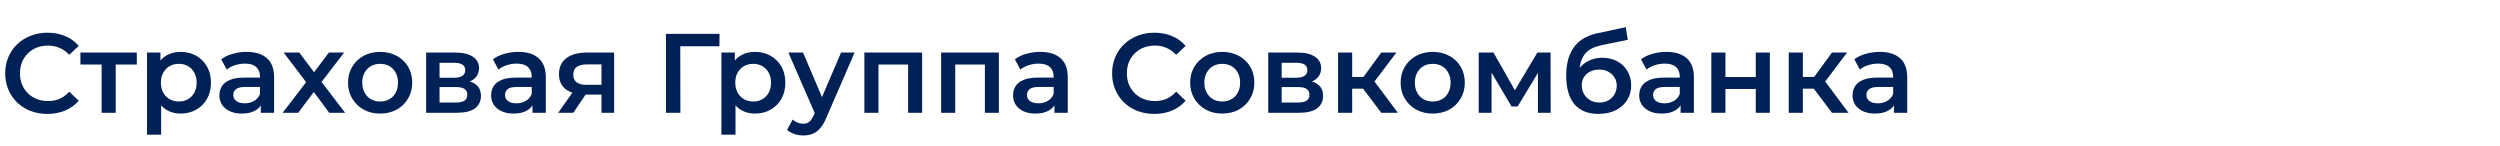
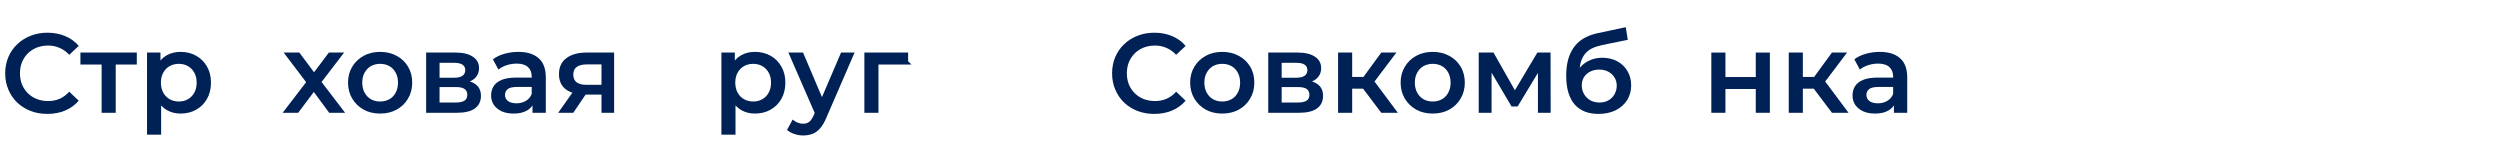
<svg xmlns="http://www.w3.org/2000/svg" width="532" height="31" viewBox="0 0 532 31" fill="none">
  <path d="M403.027 24V21.408L402.859 20.856V16.32C402.859 15.44 402.595 14.76 402.067 14.28C401.539 13.784 400.739 13.536 399.667 13.536C398.947 13.536 398.235 13.648 397.531 13.872C396.843 14.096 396.259 14.408 395.779 14.808L394.603 12.624C395.291 12.096 396.107 11.704 397.051 11.448C398.011 11.176 399.003 11.04 400.027 11.04C401.883 11.04 403.315 11.488 404.323 12.384C405.347 13.264 405.859 14.632 405.859 16.488V24H403.027ZM398.995 24.168C398.035 24.168 397.195 24.008 396.475 23.688C395.755 23.352 395.195 22.896 394.795 22.32C394.411 21.728 394.219 21.064 394.219 20.328C394.219 19.608 394.387 18.96 394.723 18.384C395.075 17.808 395.643 17.352 396.427 17.016C397.211 16.68 398.251 16.512 399.547 16.512H403.267V18.504H399.763C398.739 18.504 398.051 18.672 397.699 19.008C397.347 19.328 397.171 19.728 397.171 20.208C397.171 20.752 397.387 21.184 397.819 21.504C398.251 21.824 398.851 21.984 399.619 21.984C400.355 21.984 401.011 21.816 401.587 21.48C402.179 21.144 402.603 20.648 402.859 19.992L403.363 21.792C403.075 22.544 402.555 23.128 401.803 23.544C401.067 23.96 400.131 24.168 398.995 24.168Z" fill="#002156" />
  <path d="M389.84 24.001L385.208 17.857L387.656 16.345L393.368 24.001H389.84ZM380.648 24.001V11.185H383.648V24.001H380.648ZM382.76 18.865V16.369H387.104V18.865H382.76ZM387.944 17.953L385.136 17.617L389.84 11.185H393.056L387.944 17.953Z" fill="#002156" />
  <path d="M364.172 24.001V11.185H367.172V16.393H373.628V11.185H376.628V24.001H373.628V18.937H367.172V24.001H364.172Z" fill="#002156" />
-   <path d="M357.628 24V21.408L357.46 20.856V16.32C357.46 15.44 357.196 14.76 356.668 14.28C356.14 13.784 355.34 13.536 354.268 13.536C353.548 13.536 352.836 13.648 352.132 13.872C351.444 14.096 350.86 14.408 350.38 14.808L349.204 12.624C349.892 12.096 350.708 11.704 351.652 11.448C352.612 11.176 353.604 11.04 354.628 11.04C356.484 11.04 357.916 11.488 358.924 12.384C359.948 13.264 360.46 14.632 360.46 16.488V24H357.628ZM353.596 24.168C352.636 24.168 351.796 24.008 351.076 23.688C350.356 23.352 349.796 22.896 349.396 22.32C349.012 21.728 348.82 21.064 348.82 20.328C348.82 19.608 348.988 18.96 349.324 18.384C349.676 17.808 350.244 17.352 351.028 17.016C351.812 16.68 352.852 16.512 354.148 16.512H357.868V18.504H354.364C353.34 18.504 352.652 18.672 352.3 19.008C351.948 19.328 351.772 19.728 351.772 20.208C351.772 20.752 351.988 21.184 352.42 21.504C352.852 21.824 353.452 21.984 354.22 21.984C354.956 21.984 355.612 21.816 356.188 21.48C356.78 21.144 357.204 20.648 357.46 19.992L357.964 21.792C357.676 22.544 357.156 23.128 356.404 23.544C355.668 23.96 354.732 24.168 353.596 24.168Z" fill="#002156" />
  <path d="M340.129 24.24C339.073 24.24 338.129 24.08 337.297 23.76C336.465 23.44 335.745 22.952 335.137 22.296C334.545 21.624 334.089 20.776 333.769 19.752C333.449 18.728 333.289 17.512 333.289 16.104C333.289 15.08 333.377 14.144 333.553 13.296C333.729 12.448 333.993 11.688 334.345 11.016C334.697 10.328 335.137 9.72 335.665 9.192C336.209 8.664 336.841 8.224 337.561 7.872C338.281 7.52 339.097 7.248 340.009 7.056L345.961 5.784L346.393 8.472L340.993 9.576C340.689 9.64 340.321 9.736 339.889 9.864C339.473 9.976 339.041 10.152 338.593 10.392C338.161 10.616 337.753 10.944 337.369 11.376C337.001 11.792 336.697 12.336 336.457 13.008C336.233 13.664 336.121 14.488 336.121 15.48C336.121 15.784 336.129 16.016 336.145 16.176C336.177 16.32 336.201 16.48 336.217 16.656C336.249 16.816 336.265 17.056 336.265 17.376L335.137 16.2C335.457 15.384 335.897 14.688 336.457 14.112C337.033 13.52 337.697 13.072 338.449 12.768C339.217 12.448 340.049 12.288 340.945 12.288C342.145 12.288 343.209 12.536 344.137 13.032C345.065 13.528 345.793 14.224 346.321 15.12C346.849 16.016 347.113 17.032 347.113 18.168C347.113 19.352 346.825 20.4 346.249 21.312C345.673 22.224 344.857 22.944 343.801 23.472C342.761 23.984 341.537 24.24 340.129 24.24ZM340.369 21.816C341.089 21.816 341.721 21.664 342.265 21.36C342.825 21.04 343.257 20.608 343.561 20.064C343.881 19.52 344.041 18.912 344.041 18.24C344.041 17.568 343.881 16.984 343.561 16.488C343.257 15.976 342.825 15.568 342.265 15.264C341.721 14.96 341.073 14.808 340.321 14.808C339.601 14.808 338.953 14.952 338.377 15.24C337.817 15.528 337.377 15.928 337.057 16.44C336.753 16.936 336.601 17.512 336.601 18.168C336.601 18.84 336.761 19.456 337.081 20.016C337.401 20.576 337.841 21.016 338.401 21.336C338.977 21.656 339.633 21.816 340.369 21.816Z" fill="#002156" />
  <path d="M314.672 24.001V11.185H317.816L322.976 20.281H321.728L327.152 11.185H329.96L329.984 24.001H327.272V14.401L327.752 14.713L322.952 22.657H321.656L316.832 14.497L317.408 14.353V24.001H314.672Z" fill="#002156" />
  <path d="M304.871 24.168C303.559 24.168 302.391 23.888 301.367 23.328C300.343 22.752 299.535 21.968 298.943 20.976C298.351 19.984 298.055 18.856 298.055 17.592C298.055 16.312 298.351 15.184 298.943 14.208C299.535 13.216 300.343 12.44 301.367 11.88C302.391 11.32 303.559 11.04 304.871 11.04C306.199 11.04 307.375 11.32 308.399 11.88C309.439 12.44 310.247 13.208 310.823 14.184C311.415 15.16 311.711 16.296 311.711 17.592C311.711 18.856 311.415 19.984 310.823 20.976C310.247 21.968 309.439 22.752 308.399 23.328C307.375 23.888 306.199 24.168 304.871 24.168ZM304.871 21.6C305.607 21.6 306.263 21.44 306.839 21.12C307.415 20.8 307.863 20.336 308.183 19.728C308.519 19.12 308.687 18.408 308.687 17.592C308.687 16.76 308.519 16.048 308.183 15.456C307.863 14.848 307.415 14.384 306.839 14.064C306.263 13.744 305.615 13.584 304.895 13.584C304.159 13.584 303.503 13.744 302.927 14.064C302.367 14.384 301.919 14.848 301.583 15.456C301.247 16.048 301.079 16.76 301.079 17.592C301.079 18.408 301.247 19.12 301.583 19.728C301.919 20.336 302.367 20.8 302.927 21.12C303.503 21.44 304.151 21.6 304.871 21.6Z" fill="#002156" />
  <path d="M293.934 24.001L289.302 17.857L291.75 16.345L297.462 24.001H293.934ZM284.742 24.001V11.185H287.742V24.001H284.742ZM286.854 18.865V16.369H291.198V18.865H286.854ZM292.038 17.953L289.23 17.617L293.934 11.185H297.15L292.038 17.953Z" fill="#002156" />
  <path d="M269.883 24.001V11.185H276.147C277.699 11.185 278.915 11.473 279.795 12.049C280.691 12.625 281.139 13.441 281.139 14.497C281.139 15.537 280.723 16.353 279.891 16.945C279.059 17.521 277.955 17.809 276.579 17.809L276.939 17.065C278.491 17.065 279.643 17.353 280.395 17.929C281.163 18.489 281.547 19.313 281.547 20.401C281.547 21.537 281.123 22.425 280.275 23.065C279.427 23.689 278.139 24.001 276.411 24.001H269.883ZM272.739 21.817H276.171C276.987 21.817 277.603 21.689 278.019 21.433C278.435 21.161 278.643 20.753 278.643 20.209C278.643 19.633 278.451 19.209 278.067 18.937C277.683 18.665 277.083 18.529 276.267 18.529H272.739V21.817ZM272.739 16.537H275.883C276.651 16.537 277.227 16.401 277.611 16.129C278.011 15.841 278.211 15.441 278.211 14.929C278.211 14.401 278.011 14.009 277.611 13.753C277.227 13.497 276.651 13.369 275.883 13.369H272.739V16.537Z" fill="#002156" />
  <path d="M260.082 24.168C258.77 24.168 257.602 23.888 256.578 23.328C255.554 22.752 254.746 21.968 254.154 20.976C253.562 19.984 253.266 18.856 253.266 17.592C253.266 16.312 253.562 15.184 254.154 14.208C254.746 13.216 255.554 12.44 256.578 11.88C257.602 11.32 258.77 11.04 260.082 11.04C261.41 11.04 262.586 11.32 263.61 11.88C264.65 12.44 265.458 13.208 266.034 14.184C266.626 15.16 266.922 16.296 266.922 17.592C266.922 18.856 266.626 19.984 266.034 20.976C265.458 21.968 264.65 22.752 263.61 23.328C262.586 23.888 261.41 24.168 260.082 24.168ZM260.082 21.6C260.818 21.6 261.474 21.44 262.05 21.12C262.626 20.8 263.074 20.336 263.394 19.728C263.73 19.12 263.898 18.408 263.898 17.592C263.898 16.76 263.73 16.048 263.394 15.456C263.074 14.848 262.626 14.384 262.05 14.064C261.474 13.744 260.826 13.584 260.106 13.584C259.37 13.584 258.714 13.744 258.138 14.064C257.578 14.384 257.13 14.848 256.794 15.456C256.458 16.048 256.29 16.76 256.29 17.592C256.29 18.408 256.458 19.12 256.794 19.728C257.13 20.336 257.578 20.8 258.138 21.12C258.714 21.44 259.362 21.6 260.082 21.6Z" fill="#002156" />
  <path d="M245.628 24.24C244.348 24.24 243.156 24.032 242.052 23.616C240.964 23.184 240.012 22.584 239.196 21.816C238.396 21.032 237.772 20.112 237.324 19.056C236.876 18 236.652 16.848 236.652 15.6C236.652 14.352 236.876 13.2 237.324 12.144C237.772 11.088 238.404 10.176 239.22 9.408C240.036 8.624 240.988 8.024 242.076 7.608C243.164 7.176 244.356 6.96 245.652 6.96C247.028 6.96 248.284 7.2 249.42 7.68C250.556 8.144 251.516 8.84 252.3 9.768L250.284 11.664C249.676 11.008 248.996 10.52 248.244 10.2C247.492 9.864 246.676 9.696 245.796 9.696C244.916 9.696 244.108 9.84 243.372 10.128C242.652 10.416 242.02 10.824 241.476 11.352C240.948 11.88 240.532 12.504 240.228 13.224C239.94 13.944 239.796 14.736 239.796 15.6C239.796 16.464 239.94 17.256 240.228 17.976C240.532 18.696 240.948 19.32 241.476 19.848C242.02 20.376 242.652 20.784 243.372 21.072C244.108 21.36 244.916 21.504 245.796 21.504C246.676 21.504 247.492 21.344 248.244 21.024C248.996 20.688 249.676 20.184 250.284 19.512L252.3 21.432C251.516 22.344 250.556 23.04 249.42 23.52C248.284 24 247.02 24.24 245.628 24.24Z" fill="#002156" />
-   <path d="M224.386 24V21.408L224.218 20.856V16.32C224.218 15.44 223.954 14.76 223.426 14.28C222.898 13.784 222.098 13.536 221.026 13.536C220.306 13.536 219.594 13.648 218.89 13.872C218.202 14.096 217.618 14.408 217.138 14.808L215.962 12.624C216.65 12.096 217.466 11.704 218.41 11.448C219.37 11.176 220.362 11.04 221.386 11.04C223.242 11.04 224.674 11.488 225.682 12.384C226.706 13.264 227.218 14.632 227.218 16.488V24H224.386ZM220.354 24.168C219.394 24.168 218.554 24.008 217.834 23.688C217.114 23.352 216.554 22.896 216.154 22.32C215.77 21.728 215.578 21.064 215.578 20.328C215.578 19.608 215.746 18.96 216.082 18.384C216.434 17.808 217.002 17.352 217.786 17.016C218.57 16.68 219.61 16.512 220.906 16.512H224.626V18.504H221.122C220.098 18.504 219.41 18.672 219.058 19.008C218.706 19.328 218.53 19.728 218.53 20.208C218.53 20.752 218.746 21.184 219.178 21.504C219.61 21.824 220.21 21.984 220.978 21.984C221.714 21.984 222.37 21.816 222.946 21.48C223.538 21.144 223.962 20.648 224.218 19.992L224.722 21.792C224.434 22.544 223.914 23.128 223.162 23.544C222.426 23.96 221.49 24.168 220.354 24.168Z" fill="#002156" />
-   <path d="M200.273 24.001V11.185H212.561V24.001H209.585V13.033L210.281 13.729H202.577L203.273 13.033V24.001H200.273Z" fill="#002156" />
-   <path d="M183.938 24.001V11.185H196.225V24.001H193.249V13.033L193.945 13.729H186.242L186.938 13.033V24.001H183.938Z" fill="#002156" />
+   <path d="M183.938 24.001V11.185H196.225H193.249V13.033L193.945 13.729H186.242L186.938 13.033V24.001H183.938Z" fill="#002156" />
  <path d="M170.912 28.825C170.288 28.825 169.664 28.721 169.04 28.513C168.416 28.305 167.896 28.017 167.48 27.649L168.68 25.441C168.984 25.713 169.328 25.929 169.712 26.089C170.096 26.249 170.488 26.329 170.888 26.329C171.432 26.329 171.872 26.193 172.208 25.921C172.544 25.649 172.856 25.193 173.144 24.553L173.888 22.873L174.128 22.513L178.976 11.185H181.856L175.856 25.033C175.456 25.993 175.008 26.753 174.512 27.313C174.032 27.873 173.488 28.265 172.88 28.489C172.288 28.713 171.632 28.825 170.912 28.825ZM173.552 24.457L167.768 11.185H170.888L175.592 22.249L173.552 24.457Z" fill="#002156" />
  <path d="M160.62 24.168C159.58 24.168 158.628 23.928 157.764 23.448C156.916 22.968 156.236 22.248 155.724 21.288C155.228 20.312 154.98 19.08 154.98 17.592C154.98 16.088 155.22 14.856 155.7 13.896C156.196 12.936 156.868 12.224 157.716 11.76C158.564 11.28 159.532 11.04 160.62 11.04C161.884 11.04 162.996 11.312 163.956 11.856C164.932 12.4 165.7 13.16 166.26 14.136C166.836 15.112 167.124 16.264 167.124 17.592C167.124 18.92 166.836 20.08 166.26 21.072C165.7 22.048 164.932 22.808 163.956 23.352C162.996 23.896 161.884 24.168 160.62 24.168ZM153.516 28.656V11.184H156.372V14.208L156.276 17.616L156.516 21.024V28.656H153.516ZM160.284 21.6C161.004 21.6 161.644 21.44 162.204 21.12C162.78 20.8 163.236 20.336 163.572 19.728C163.908 19.12 164.076 18.408 164.076 17.592C164.076 16.76 163.908 16.048 163.572 15.456C163.236 14.848 162.78 14.384 162.204 14.064C161.644 13.744 161.004 13.584 160.284 13.584C159.564 13.584 158.916 13.744 158.34 14.064C157.764 14.384 157.308 14.848 156.972 15.456C156.636 16.048 156.468 16.76 156.468 17.592C156.468 18.408 156.636 19.12 156.972 19.728C157.308 20.336 157.764 20.8 158.34 21.12C158.916 21.44 159.564 21.6 160.284 21.6Z" fill="#002156" />
-   <path d="M141.715 24V7.2H153.115L153.091 9.84H144.043L144.763 9.096L144.787 24H141.715Z" fill="#002156" />
  <path d="M127.997 24.001V19.633L128.429 20.137H124.589C122.829 20.137 121.445 19.769 120.437 19.033C119.445 18.281 118.949 17.201 118.949 15.793C118.949 14.289 119.477 13.145 120.533 12.361C121.605 11.577 123.029 11.185 124.805 11.185H130.685V24.001H127.997ZM118.781 24.001L122.237 19.105H125.309L121.997 24.001H118.781ZM127.997 18.673V12.913L128.429 13.705H124.901C123.973 13.705 123.253 13.881 122.741 14.233C122.245 14.569 121.997 15.121 121.997 15.889C121.997 17.329 122.933 18.049 124.805 18.049H128.429L127.997 18.673Z" fill="#002156" />
  <path d="M113.316 24V21.408L113.148 20.856V16.32C113.148 15.44 112.884 14.76 112.356 14.28C111.828 13.784 111.028 13.536 109.956 13.536C109.236 13.536 108.524 13.648 107.82 13.872C107.132 14.096 106.548 14.408 106.068 14.808L104.892 12.624C105.58 12.096 106.396 11.704 107.34 11.448C108.3 11.176 109.292 11.04 110.316 11.04C112.172 11.04 113.604 11.488 114.612 12.384C115.636 13.264 116.148 14.632 116.148 16.488V24H113.316ZM109.284 24.168C108.324 24.168 107.484 24.008 106.764 23.688C106.044 23.352 105.484 22.896 105.084 22.32C104.7 21.728 104.508 21.064 104.508 20.328C104.508 19.608 104.676 18.96 105.012 18.384C105.364 17.808 105.932 17.352 106.716 17.016C107.5 16.68 108.54 16.512 109.836 16.512H113.556V18.504H110.052C109.028 18.504 108.34 18.672 107.988 19.008C107.636 19.328 107.46 19.728 107.46 20.208C107.46 20.752 107.676 21.184 108.108 21.504C108.54 21.824 109.14 21.984 109.908 21.984C110.644 21.984 111.3 21.816 111.876 21.48C112.468 21.144 112.892 20.648 113.148 19.992L113.652 21.792C113.364 22.544 112.844 23.128 112.092 23.544C111.356 23.96 110.42 24.168 109.284 24.168Z" fill="#002156" />
  <path d="M90.68 24.001V11.185H96.944C98.496 11.185 99.712 11.473 100.592 12.049C101.488 12.625 101.936 13.441 101.936 14.497C101.936 15.537 101.52 16.353 100.688 16.945C99.856 17.521 98.752 17.809 97.376 17.809L97.736 17.065C99.288 17.065 100.44 17.353 101.192 17.929C101.96 18.489 102.344 19.313 102.344 20.401C102.344 21.537 101.92 22.425 101.072 23.065C100.224 23.689 98.936 24.001 97.208 24.001H90.68ZM93.536 21.817H96.968C97.784 21.817 98.4 21.689 98.816 21.433C99.232 21.161 99.44 20.753 99.44 20.209C99.44 19.633 99.248 19.209 98.864 18.937C98.48 18.665 97.88 18.529 97.064 18.529H93.536V21.817ZM93.536 16.537H96.68C97.448 16.537 98.024 16.401 98.408 16.129C98.808 15.841 99.008 15.441 99.008 14.929C99.008 14.401 98.808 14.009 98.408 13.753C98.024 13.497 97.448 13.369 96.68 13.369H93.536V16.537Z" fill="#002156" />
  <path d="M80.879 24.168C79.567 24.168 78.398 23.888 77.374 23.328C76.35 22.752 75.543 21.968 74.951 20.976C74.359 19.984 74.062 18.856 74.062 17.592C74.062 16.312 74.359 15.184 74.951 14.208C75.543 13.216 76.35 12.44 77.374 11.88C78.398 11.32 79.567 11.04 80.879 11.04C82.207 11.04 83.382 11.32 84.406 11.88C85.447 12.44 86.254 13.208 86.831 14.184C87.422 15.16 87.719 16.296 87.719 17.592C87.719 18.856 87.422 19.984 86.831 20.976C86.254 21.968 85.447 22.752 84.406 23.328C83.382 23.888 82.207 24.168 80.879 24.168ZM80.879 21.6C81.615 21.6 82.27 21.44 82.847 21.12C83.422 20.8 83.871 20.336 84.191 19.728C84.526 19.12 84.695 18.408 84.695 17.592C84.695 16.76 84.526 16.048 84.191 15.456C83.871 14.848 83.422 14.384 82.847 14.064C82.27 13.744 81.623 13.584 80.903 13.584C80.166 13.584 79.51 13.744 78.934 14.064C78.374 14.384 77.927 14.848 77.591 15.456C77.254 16.048 77.087 16.76 77.087 17.592C77.087 18.408 77.254 19.12 77.591 19.728C77.927 20.336 78.374 20.8 78.934 21.12C79.51 21.44 80.159 21.6 80.879 21.6Z" fill="#002156" />
  <path d="M60.145 24.001L65.784 16.657L65.737 18.265L60.361 11.185H63.697L67.465 16.225H66.192L69.984 11.185H73.225L67.8 18.265L67.825 16.657L73.441 24.001H70.056L66.097 18.649L67.344 18.817L63.456 24.001H60.145Z" fill="#002156" />
-   <path d="M55.495 24V21.408L55.328 20.856V16.32C55.328 15.44 55.063 14.76 54.535 14.28C54.008 13.784 53.208 13.536 52.136 13.536C51.416 13.536 50.703 13.648 49.999 13.872C49.312 14.096 48.727 14.408 48.248 14.808L47.072 12.624C47.76 12.096 48.575 11.704 49.52 11.448C50.48 11.176 51.471 11.04 52.495 11.04C54.352 11.04 55.783 11.488 56.791 12.384C57.816 13.264 58.328 14.632 58.328 16.488V24H55.495ZM51.464 24.168C50.504 24.168 49.663 24.008 48.944 23.688C48.224 23.352 47.663 22.896 47.264 22.32C46.88 21.728 46.688 21.064 46.688 20.328C46.688 19.608 46.855 18.96 47.191 18.384C47.544 17.808 48.111 17.352 48.895 17.016C49.679 16.68 50.719 16.512 52.016 16.512H55.736V18.504H52.231C51.208 18.504 50.52 18.672 50.167 19.008C49.816 19.328 49.639 19.728 49.639 20.208C49.639 20.752 49.855 21.184 50.288 21.504C50.719 21.824 51.319 21.984 52.087 21.984C52.824 21.984 53.48 21.816 54.056 21.48C54.648 21.144 55.072 20.648 55.328 19.992L55.831 21.792C55.544 22.544 55.023 23.128 54.272 23.544C53.535 23.96 52.599 24.168 51.464 24.168Z" fill="#002156" />
  <path d="M38.393 24.168C37.353 24.168 36.401 23.928 35.537 23.448C34.689 22.968 34.009 22.248 33.497 21.288C33.001 20.312 32.753 19.08 32.753 17.592C32.753 16.088 32.993 14.856 33.473 13.896C33.969 12.936 34.641 12.224 35.489 11.76C36.337 11.28 37.305 11.04 38.393 11.04C39.657 11.04 40.769 11.312 41.729 11.856C42.705 12.4 43.473 13.16 44.033 14.136C44.609 15.112 44.897 16.264 44.897 17.592C44.897 18.92 44.609 20.08 44.033 21.072C43.473 22.048 42.705 22.808 41.729 23.352C40.769 23.896 39.657 24.168 38.393 24.168ZM31.289 28.656V11.184H34.145V14.208L34.049 17.616L34.289 21.024V28.656H31.289ZM38.057 21.6C38.777 21.6 39.417 21.44 39.977 21.12C40.553 20.8 41.009 20.336 41.345 19.728C41.681 19.12 41.849 18.408 41.849 17.592C41.849 16.76 41.681 16.048 41.345 15.456C41.009 14.848 40.553 14.384 39.977 14.064C39.417 13.744 38.777 13.584 38.057 13.584C37.337 13.584 36.689 13.744 36.113 14.064C35.537 14.384 35.081 14.848 34.745 15.456C34.409 16.048 34.241 16.76 34.241 17.592C34.241 18.408 34.409 19.12 34.745 19.728C35.081 20.336 35.537 20.8 36.113 21.12C36.689 21.44 37.337 21.6 38.057 21.6Z" fill="#002156" />
  <path d="M21.625 24.001V13.009L22.321 13.729H17.113V11.185H29.113V13.729H23.929L24.625 13.009V24.001H21.625Z" fill="#002156" />
  <path d="M10.082 24.24C8.801 24.24 7.609 24.032 6.505 23.616C5.417 23.184 4.465 22.584 3.649 21.816C2.849 21.032 2.225 20.112 1.777 19.056C1.329 18 1.105 16.848 1.105 15.6C1.105 14.352 1.329 13.2 1.777 12.144C2.225 11.088 2.857 10.176 3.673 9.408C4.489 8.624 5.441 8.024 6.529 7.608C7.617 7.176 8.809 6.96 10.105 6.96C11.482 6.96 12.738 7.2 13.873 7.68C15.009 8.144 15.97 8.84 16.753 9.768L14.738 11.664C14.13 11.008 13.45 10.52 12.697 10.2C11.945 9.864 11.13 9.696 10.249 9.696C9.369 9.696 8.561 9.84 7.825 10.128C7.105 10.416 6.473 10.824 5.929 11.352C5.401 11.88 4.985 12.504 4.681 13.224C4.393 13.944 4.249 14.736 4.249 15.6C4.249 16.464 4.393 17.256 4.681 17.976C4.985 18.696 5.401 19.32 5.929 19.848C6.473 20.376 7.105 20.784 7.825 21.072C8.561 21.36 9.369 21.504 10.249 21.504C11.13 21.504 11.945 21.344 12.697 21.024C13.45 20.688 14.13 20.184 14.738 19.512L16.753 21.432C15.97 22.344 15.009 23.04 13.873 23.52C12.738 24 11.473 24.24 10.082 24.24Z" fill="#002156" />
</svg>